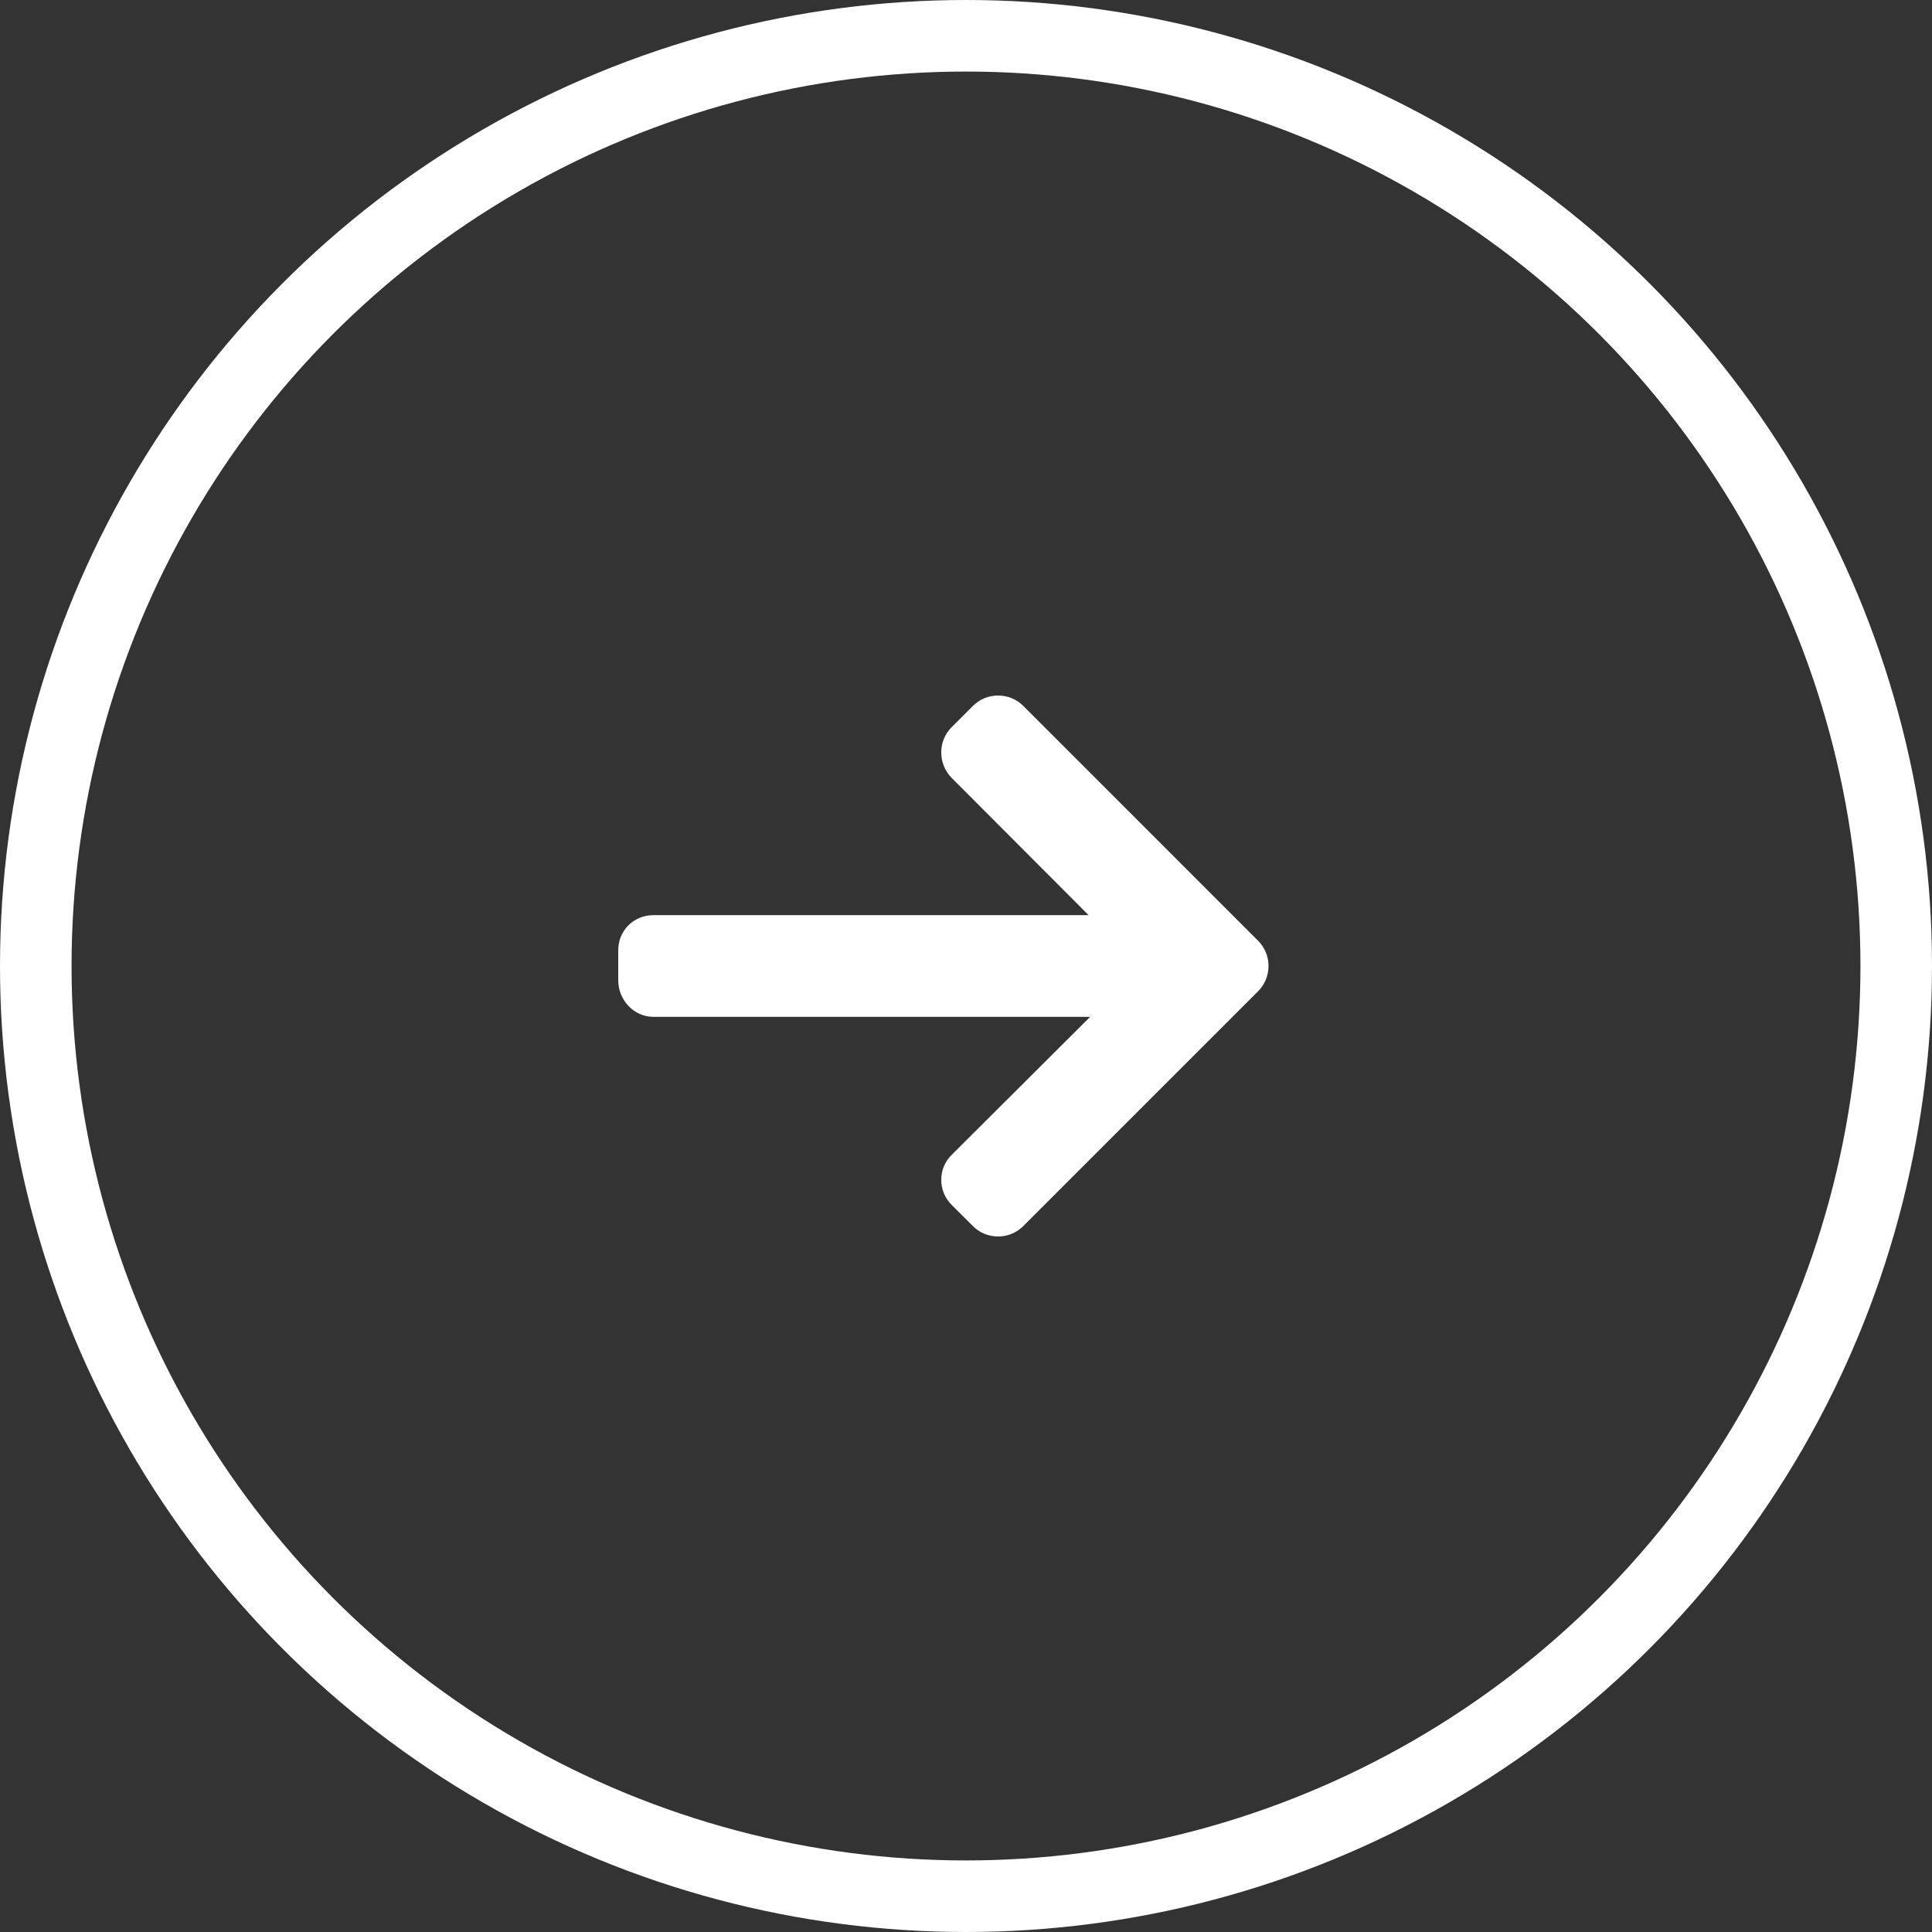
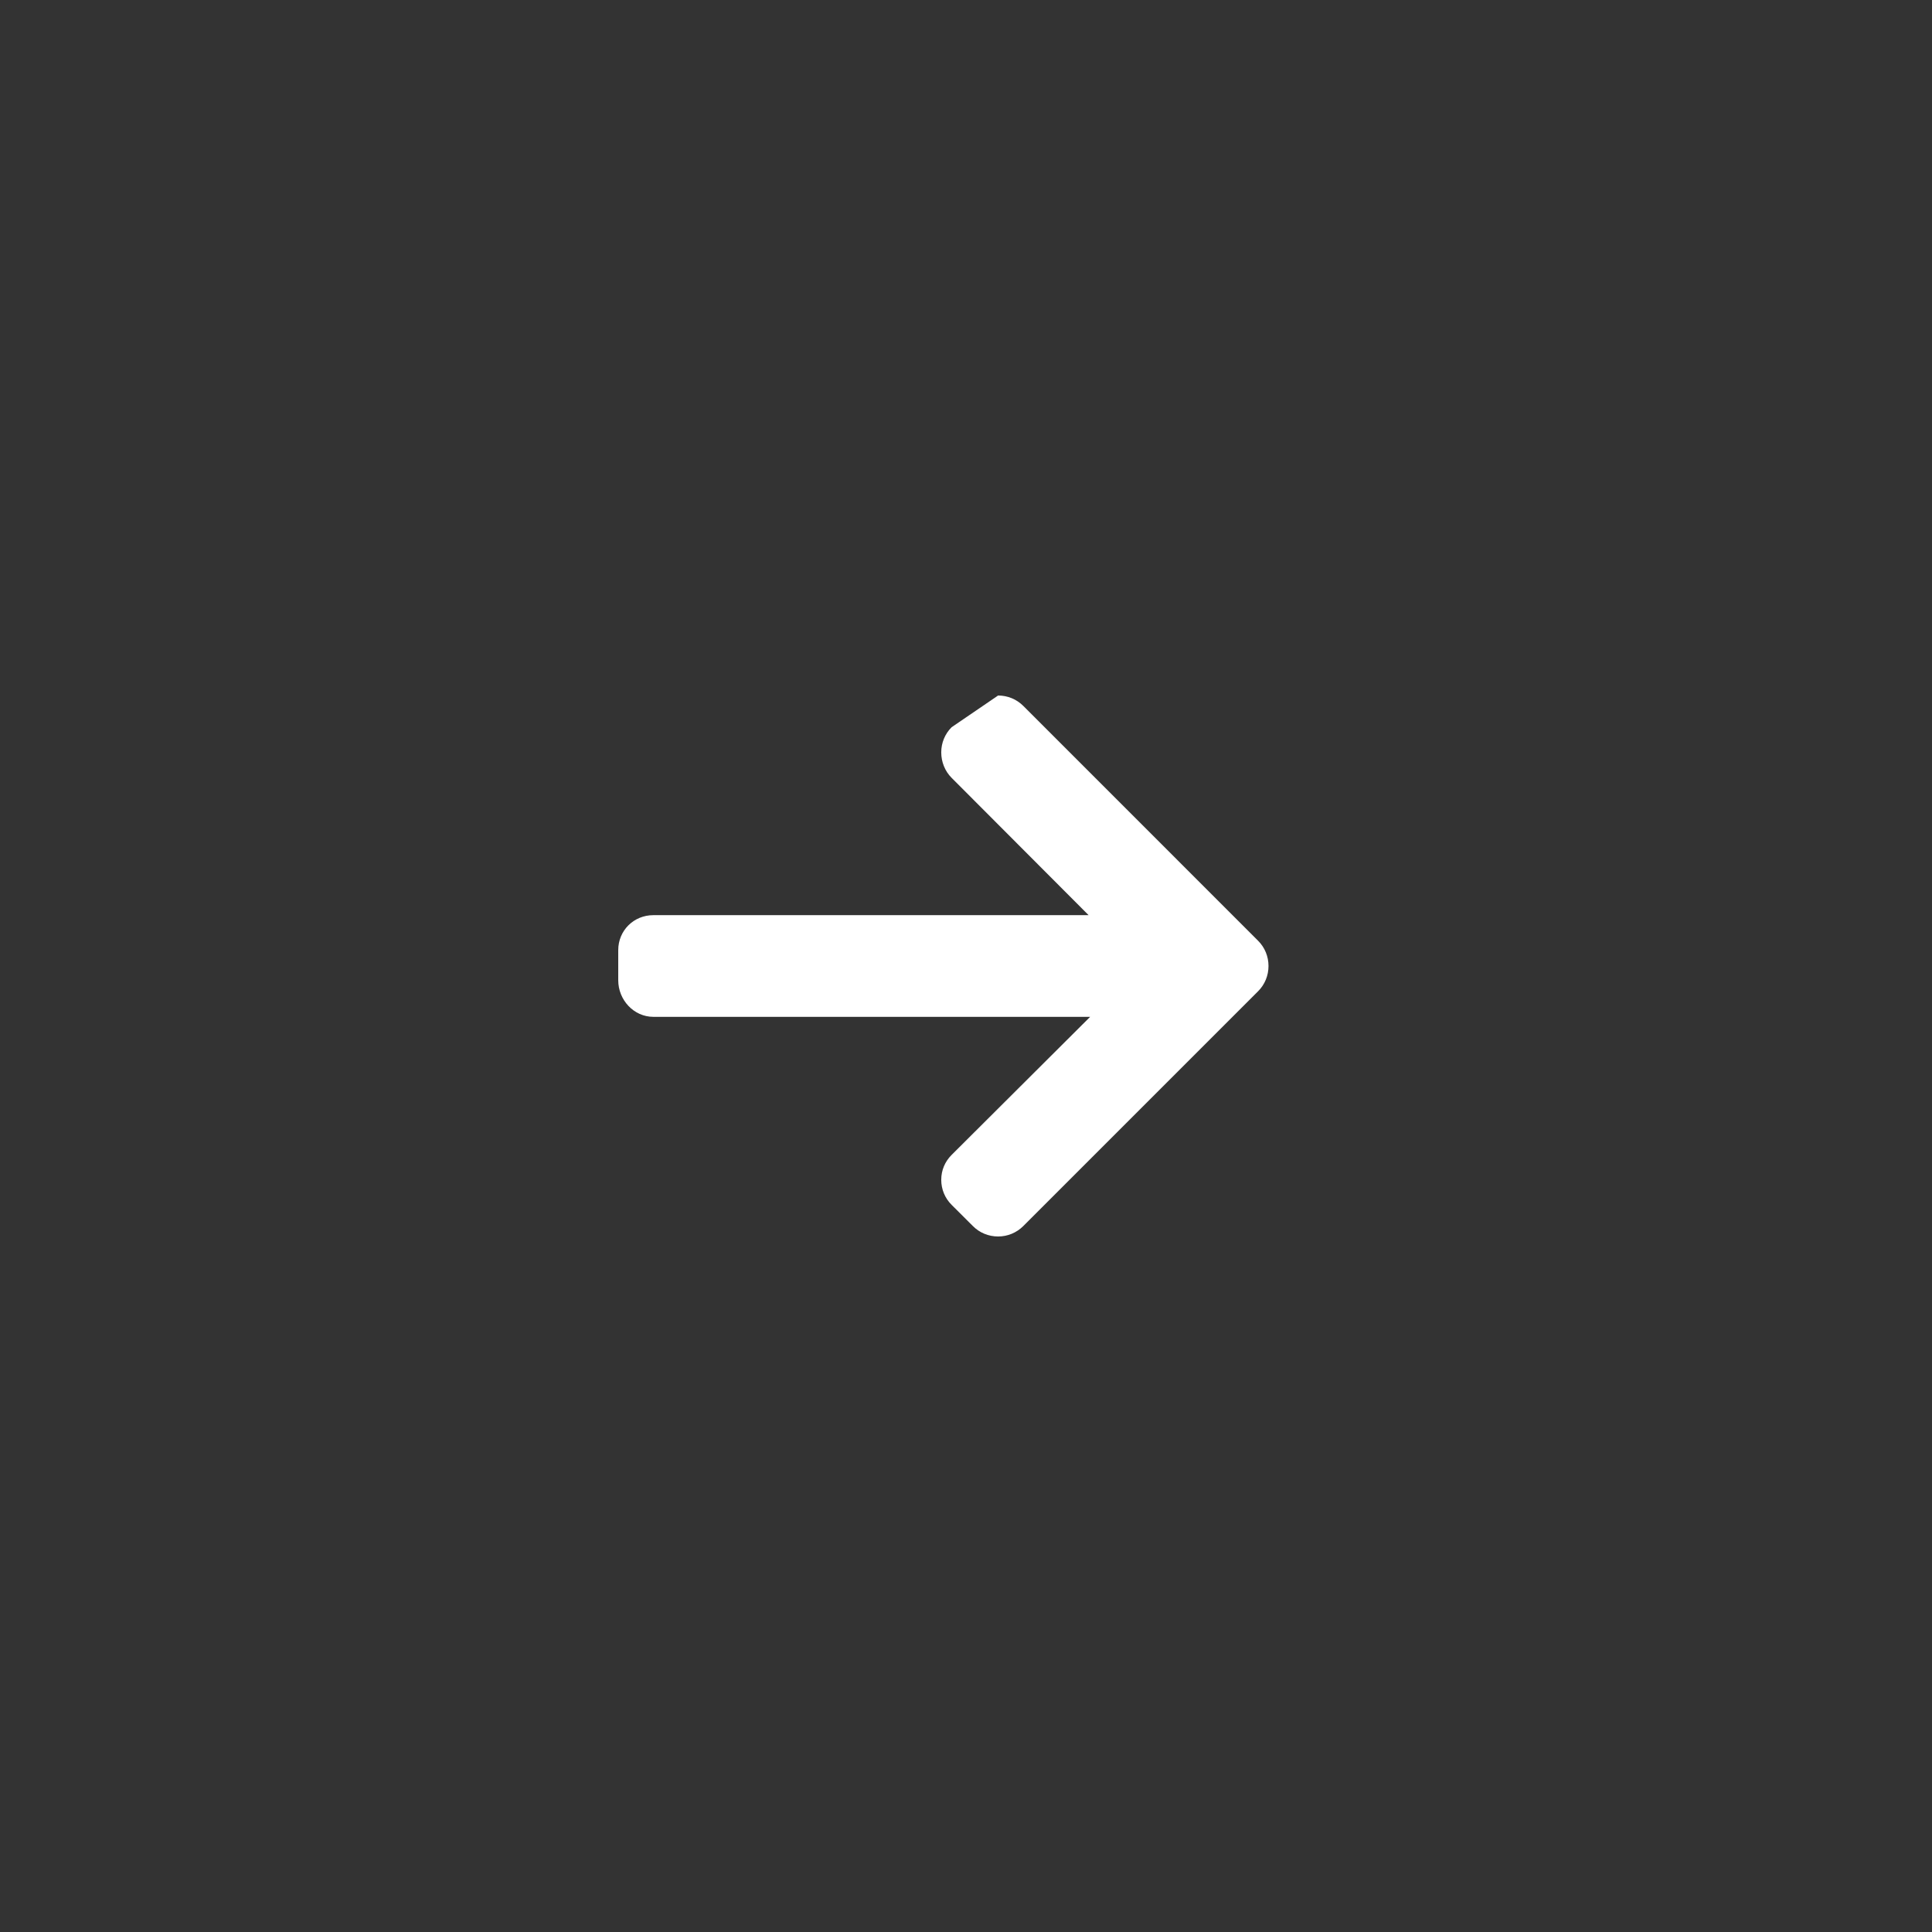
<svg xmlns="http://www.w3.org/2000/svg" width="54" height="54" viewBox="0 0 54 54" fill="none">
  <rect x="0" y="0" width="54" height="54" fill="#333333" stroke="none" />
-   <circle cx="27" cy="27" r="26" stroke="white" stroke-width="2" />
-   <path d="M35.164 26.294L28.601 19.73C28.413 19.543 28.164 19.44 27.897 19.44C27.631 19.44 27.381 19.543 27.194 19.73L26.598 20.326C26.411 20.513 26.308 20.763 26.308 21.029C26.308 21.296 26.411 21.554 26.598 21.741L30.427 25.579H18.262C17.713 25.579 17.28 26.008 17.28 26.557V27.399C17.28 27.948 17.713 28.421 18.262 28.421H30.47L26.598 32.28C26.411 32.467 26.308 32.71 26.308 32.976C26.308 33.242 26.411 33.489 26.598 33.676L27.194 34.27C27.381 34.458 27.631 34.56 27.898 34.56C28.164 34.56 28.413 34.456 28.601 34.269L35.164 27.706C35.352 27.518 35.455 27.267 35.455 27C35.455 26.733 35.352 26.482 35.164 26.294Z" fill="white" />
+   <path d="M35.164 26.294L28.601 19.73C28.413 19.543 28.164 19.44 27.897 19.44L26.598 20.326C26.411 20.513 26.308 20.763 26.308 21.029C26.308 21.296 26.411 21.554 26.598 21.741L30.427 25.579H18.262C17.713 25.579 17.28 26.008 17.28 26.557V27.399C17.28 27.948 17.713 28.421 18.262 28.421H30.47L26.598 32.28C26.411 32.467 26.308 32.71 26.308 32.976C26.308 33.242 26.411 33.489 26.598 33.676L27.194 34.27C27.381 34.458 27.631 34.56 27.898 34.56C28.164 34.56 28.413 34.456 28.601 34.269L35.164 27.706C35.352 27.518 35.455 27.267 35.455 27C35.455 26.733 35.352 26.482 35.164 26.294Z" fill="white" />
</svg>